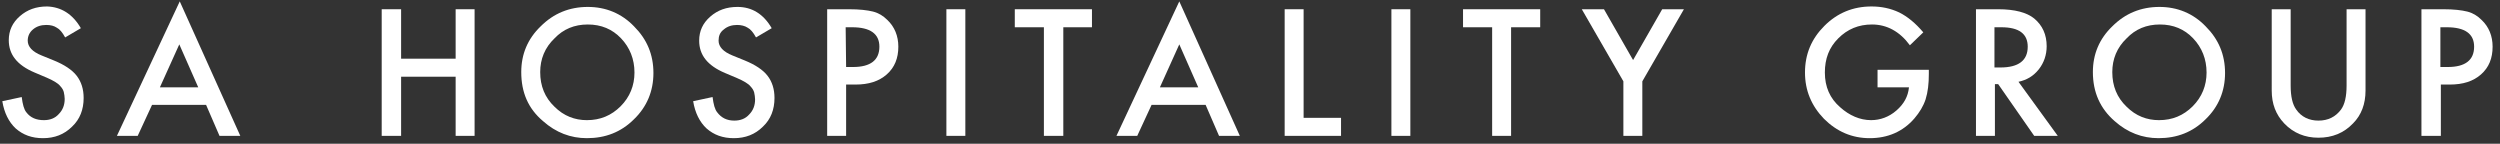
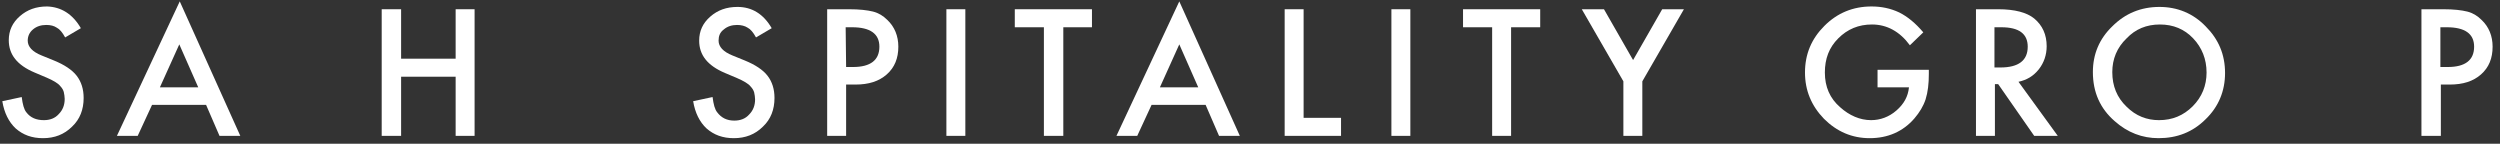
<svg xmlns="http://www.w3.org/2000/svg" version="1.1" id="Livello_1" x="0px" y="0px" viewBox="0 0 541 31.1" style="enable-background:new 0 0 541 31.1;" xml:space="preserve">
  <rect x="0" y="0" width="541" height="31.1" fill="#333333" stroke="none" />
  <style type="text/css">
	.st0{fill:#FFFFFF;}
</style>
  <g>
    <path class="st0" d="M17.5,6.1l-3.4,2C13.5,7,12.9,6.3,12.3,6C11.7,5.6,11,5.4,10,5.4c-1.1,0-2.1,0.3-2.9,1C6.4,7,6,7.8,6,8.8   c0,1.3,1,2.4,3,3.2l2.7,1.1c2.2,0.9,3.9,2,4.9,3.3s1.5,2.9,1.5,4.8c0,2.5-0.8,4.6-2.5,6.2c-1.7,1.7-3.8,2.5-6.3,2.5   c-2.4,0-4.3-0.7-5.9-2.1c-1.5-1.4-2.5-3.4-2.9-5.9L4.7,21c0.2,1.6,0.5,2.7,1,3.3C6.6,25.5,7.9,26,9.5,26c1.3,0,2.4-0.4,3.2-1.3   c0.9-0.9,1.3-2,1.3-3.3c0-0.5-0.1-1-0.2-1.5c-0.1-0.4-0.4-0.9-0.7-1.2c-0.3-0.4-0.7-0.7-1.2-1s-1.1-0.6-1.8-0.9l-2.6-1.1   c-3.8-1.6-5.6-3.9-5.6-7c0-2.1,0.8-3.8,2.4-5.2s3.5-2.1,5.9-2.1C13.2,1.5,15.7,3,17.5,6.1" />
  </g>
  <path class="st0" d="M38.8,9.6l4.1,9.3h-8.3L38.8,9.6z M38.9,0.3L25.3,29.4h4.5l3.1-6.7h11.7l2.9,6.7H52L38.9,0.3z" />
  <polygon class="st0" points="86.8,12.7 98.6,12.7 98.6,2 102.7,2 102.7,29.4 98.6,29.4 98.6,16.6 86.8,16.6 86.8,29.4 82.6,29.4   82.6,2 86.8,2 " />
  <g>
-     <path class="st0" d="M116.9,15.6c0,3,1,5.5,3.1,7.5c2,2,4.4,2.9,7,2.9c2.9,0,5.3-1,7.3-3s3-4.5,3-7.3c0-2.9-1-5.4-2.9-7.4   s-4.3-3-7.2-3c-2.9,0-5.3,1-7.2,3C117.9,10.3,116.9,12.8,116.9,15.6 M112.8,15.6c0-3.9,1.4-7.2,4.2-9.9c2.8-2.8,6.2-4.2,10.2-4.2   c3.9,0,7.3,1.4,10,4.2c2.8,2.8,4.2,6.1,4.2,10.1c0,3.9-1.4,7.3-4.2,10c-2.8,2.8-6.2,4.1-10.2,4.1c-3.5,0-6.7-1.2-9.5-3.7   C114.3,23.5,112.8,20,112.8,15.6" />
    <path class="st0" d="M167,6.1l-3.4,2C163,7,162.4,6.3,161.8,6c-0.6-0.4-1.4-0.6-2.3-0.6c-1.1,0-2.1,0.3-2.9,1   c-0.8,0.6-1.1,1.4-1.1,2.4c0,1.3,1,2.4,3,3.2l2.7,1.1c2.2,0.9,3.9,2,4.9,3.3s1.5,2.9,1.5,4.8c0,2.5-0.8,4.6-2.5,6.2   c-1.7,1.7-3.8,2.5-6.3,2.5c-2.4,0-4.3-0.7-5.9-2.1c-1.5-1.4-2.5-3.4-2.9-5.9l4.2-0.9c0.2,1.6,0.5,2.7,1,3.3   c0.9,1.2,2.1,1.8,3.7,1.8c1.3,0,2.4-0.4,3.2-1.3c0.9-0.9,1.3-2,1.3-3.3c0-0.5-0.1-1-0.2-1.5c-0.1-0.4-0.4-0.9-0.7-1.2   c-0.3-0.4-0.7-0.7-1.2-1s-1.1-0.6-1.8-0.9l-2.6-1.1c-3.8-1.6-5.6-3.9-5.6-7c0-2.1,0.8-3.8,2.4-5.2c1.6-1.4,3.5-2.1,5.9-2.1   C162.7,1.5,165.2,3,167,6.1" />
-     <path class="st0" d="M183.1,14.5h1.5c3.8,0,5.7-1.5,5.7-4.4c0-2.8-2-4.2-5.9-4.2H183L183.1,14.5L183.1,14.5z M183.1,18.3v11.1H179   V2h4.7c2.3,0,4,0.2,5.2,0.5s2.2,0.9,3.1,1.8c1.6,1.5,2.4,3.5,2.4,5.8c0,2.5-0.8,4.5-2.5,6s-3.9,2.2-6.8,2.2   C185.1,18.3,183.1,18.3,183.1,18.3z" />
+     <path class="st0" d="M183.1,14.5h1.5c3.8,0,5.7-1.5,5.7-4.4c0-2.8-2-4.2-5.9-4.2H183L183.1,14.5z M183.1,18.3v11.1H179   V2h4.7c2.3,0,4,0.2,5.2,0.5s2.2,0.9,3.1,1.8c1.6,1.5,2.4,3.5,2.4,5.8c0,2.5-0.8,4.5-2.5,6s-3.9,2.2-6.8,2.2   C185.1,18.3,183.1,18.3,183.1,18.3z" />
  </g>
  <rect x="204.8" y="2" class="st0" width="4.1" height="27.4" />
  <polygon class="st0" points="230.1,5.9 230.1,29.4 225.9,29.4 225.9,5.9 219.6,5.9 219.6,2 236.3,2 236.3,5.9 " />
  <path class="st0" d="M255.2,9.6l4.1,9.3H251L255.2,9.6z M255.2,0.3l-13.6,29.1h4.5l3.1-6.7h11.7l2.9,6.7h4.5L255.2,0.3z" />
  <polygon class="st0" points="282.1,2 282.1,25.5 290.2,25.5 290.2,29.4 278,29.4 278,2 " />
  <rect x="301.1" y="2" class="st0" width="4.1" height="27.4" />
  <polygon class="st0" points="327,5.9 327,29.4 322.9,29.4 322.9,5.9 316.6,5.9 316.6,2 333.3,2 333.3,5.9 " />
  <polygon class="st0" points="351.3,17.6 342.3,2 347.1,2 353.4,13 359.7,2 364.4,2 355.4,17.6 355.4,29.4 351.3,29.4 " />
  <g>
    <path class="st0" d="M406.1,15.1h11.3V16c0,2.1-0.2,3.9-0.7,5.5c-0.5,1.5-1.3,2.8-2.4,4.1c-2.5,2.9-5.8,4.3-9.7,4.3   c-3.8,0-7.1-1.4-9.9-4.2c-2.7-2.8-4.1-6.1-4.1-10c0-4,1.4-7.3,4.2-10.1c2.8-2.8,6.2-4.2,10.2-4.2c2.1,0,4.1,0.4,6,1.3   c1.8,0.9,3.5,2.3,5.2,4.3l-2.9,2.8c-2.2-3-5-4.5-8.2-4.5c-2.9,0-5.3,1-7.3,3s-2.9,4.4-2.9,7.4c0,3.1,1.1,5.6,3.3,7.5   c2,1.8,4.3,2.8,6.7,2.8c2,0,3.9-0.7,5.5-2.1s2.5-3,2.7-5h-6.8v-3.8H406.1z" />
    <path class="st0" d="M431.6,14.6h1.3c3.9,0,5.9-1.5,5.9-4.5c0-2.8-1.9-4.2-5.7-4.2h-1.5L431.6,14.6L431.6,14.6z M436.8,17.7   l8.5,11.7h-5.1l-7.8-11.2h-0.7v11.2h-4.1V2h4.8c3.6,0,6.2,0.7,7.8,2c1.8,1.5,2.7,3.5,2.7,6c0,1.9-0.6,3.6-1.7,5   C440,16.5,438.6,17.3,436.8,17.7" />
    <path class="st0" d="M457.1,15.6c0,3,1,5.5,3.1,7.5c2,2,4.4,2.9,7,2.9c2.9,0,5.3-1,7.3-3s3-4.5,3-7.3c0-2.9-1-5.4-2.9-7.4   s-4.3-3-7.2-3c-2.9,0-5.3,1-7.2,3C458.1,10.3,457.1,12.8,457.1,15.6 M452.9,15.6c0-3.9,1.4-7.2,4.2-9.9c2.8-2.8,6.2-4.2,10.2-4.2   c3.9,0,7.3,1.4,10,4.2c2.8,2.8,4.2,6.1,4.2,10.1c0,3.9-1.4,7.3-4.2,10c-2.8,2.8-6.2,4.1-10.2,4.1c-3.5,0-6.7-1.2-9.5-3.7   C454.5,23.5,452.9,20,452.9,15.6" />
-     <path class="st0" d="M495.7,2v16.5c0,2.4,0.4,4.1,1.2,5.2c1.1,1.6,2.8,2.4,4.8,2.4c2.1,0,3.7-0.8,4.9-2.4c0.8-1.1,1.2-2.8,1.2-5.2   V2h4.1v17.6c0,2.9-0.9,5.3-2.7,7.1c-2,2.1-4.5,3.1-7.5,3.1c-2.9,0-5.4-1-7.4-3.1c-1.8-1.9-2.7-4.2-2.7-7.1V2H495.7z" />
    <path class="st0" d="M528.2,14.5h1.5c3.8,0,5.7-1.5,5.7-4.4c0-2.8-2-4.2-5.9-4.2h-1.4v8.6H528.2z M528.2,18.3v11.1H524V2h4.7   c2.3,0,4,0.2,5.2,0.5s2.2,0.9,3.1,1.8c1.6,1.5,2.4,3.5,2.4,5.8c0,2.5-0.8,4.5-2.5,6s-3.9,2.2-6.8,2.2   C530.1,18.3,528.2,18.3,528.2,18.3z" />
  </g>
</svg>